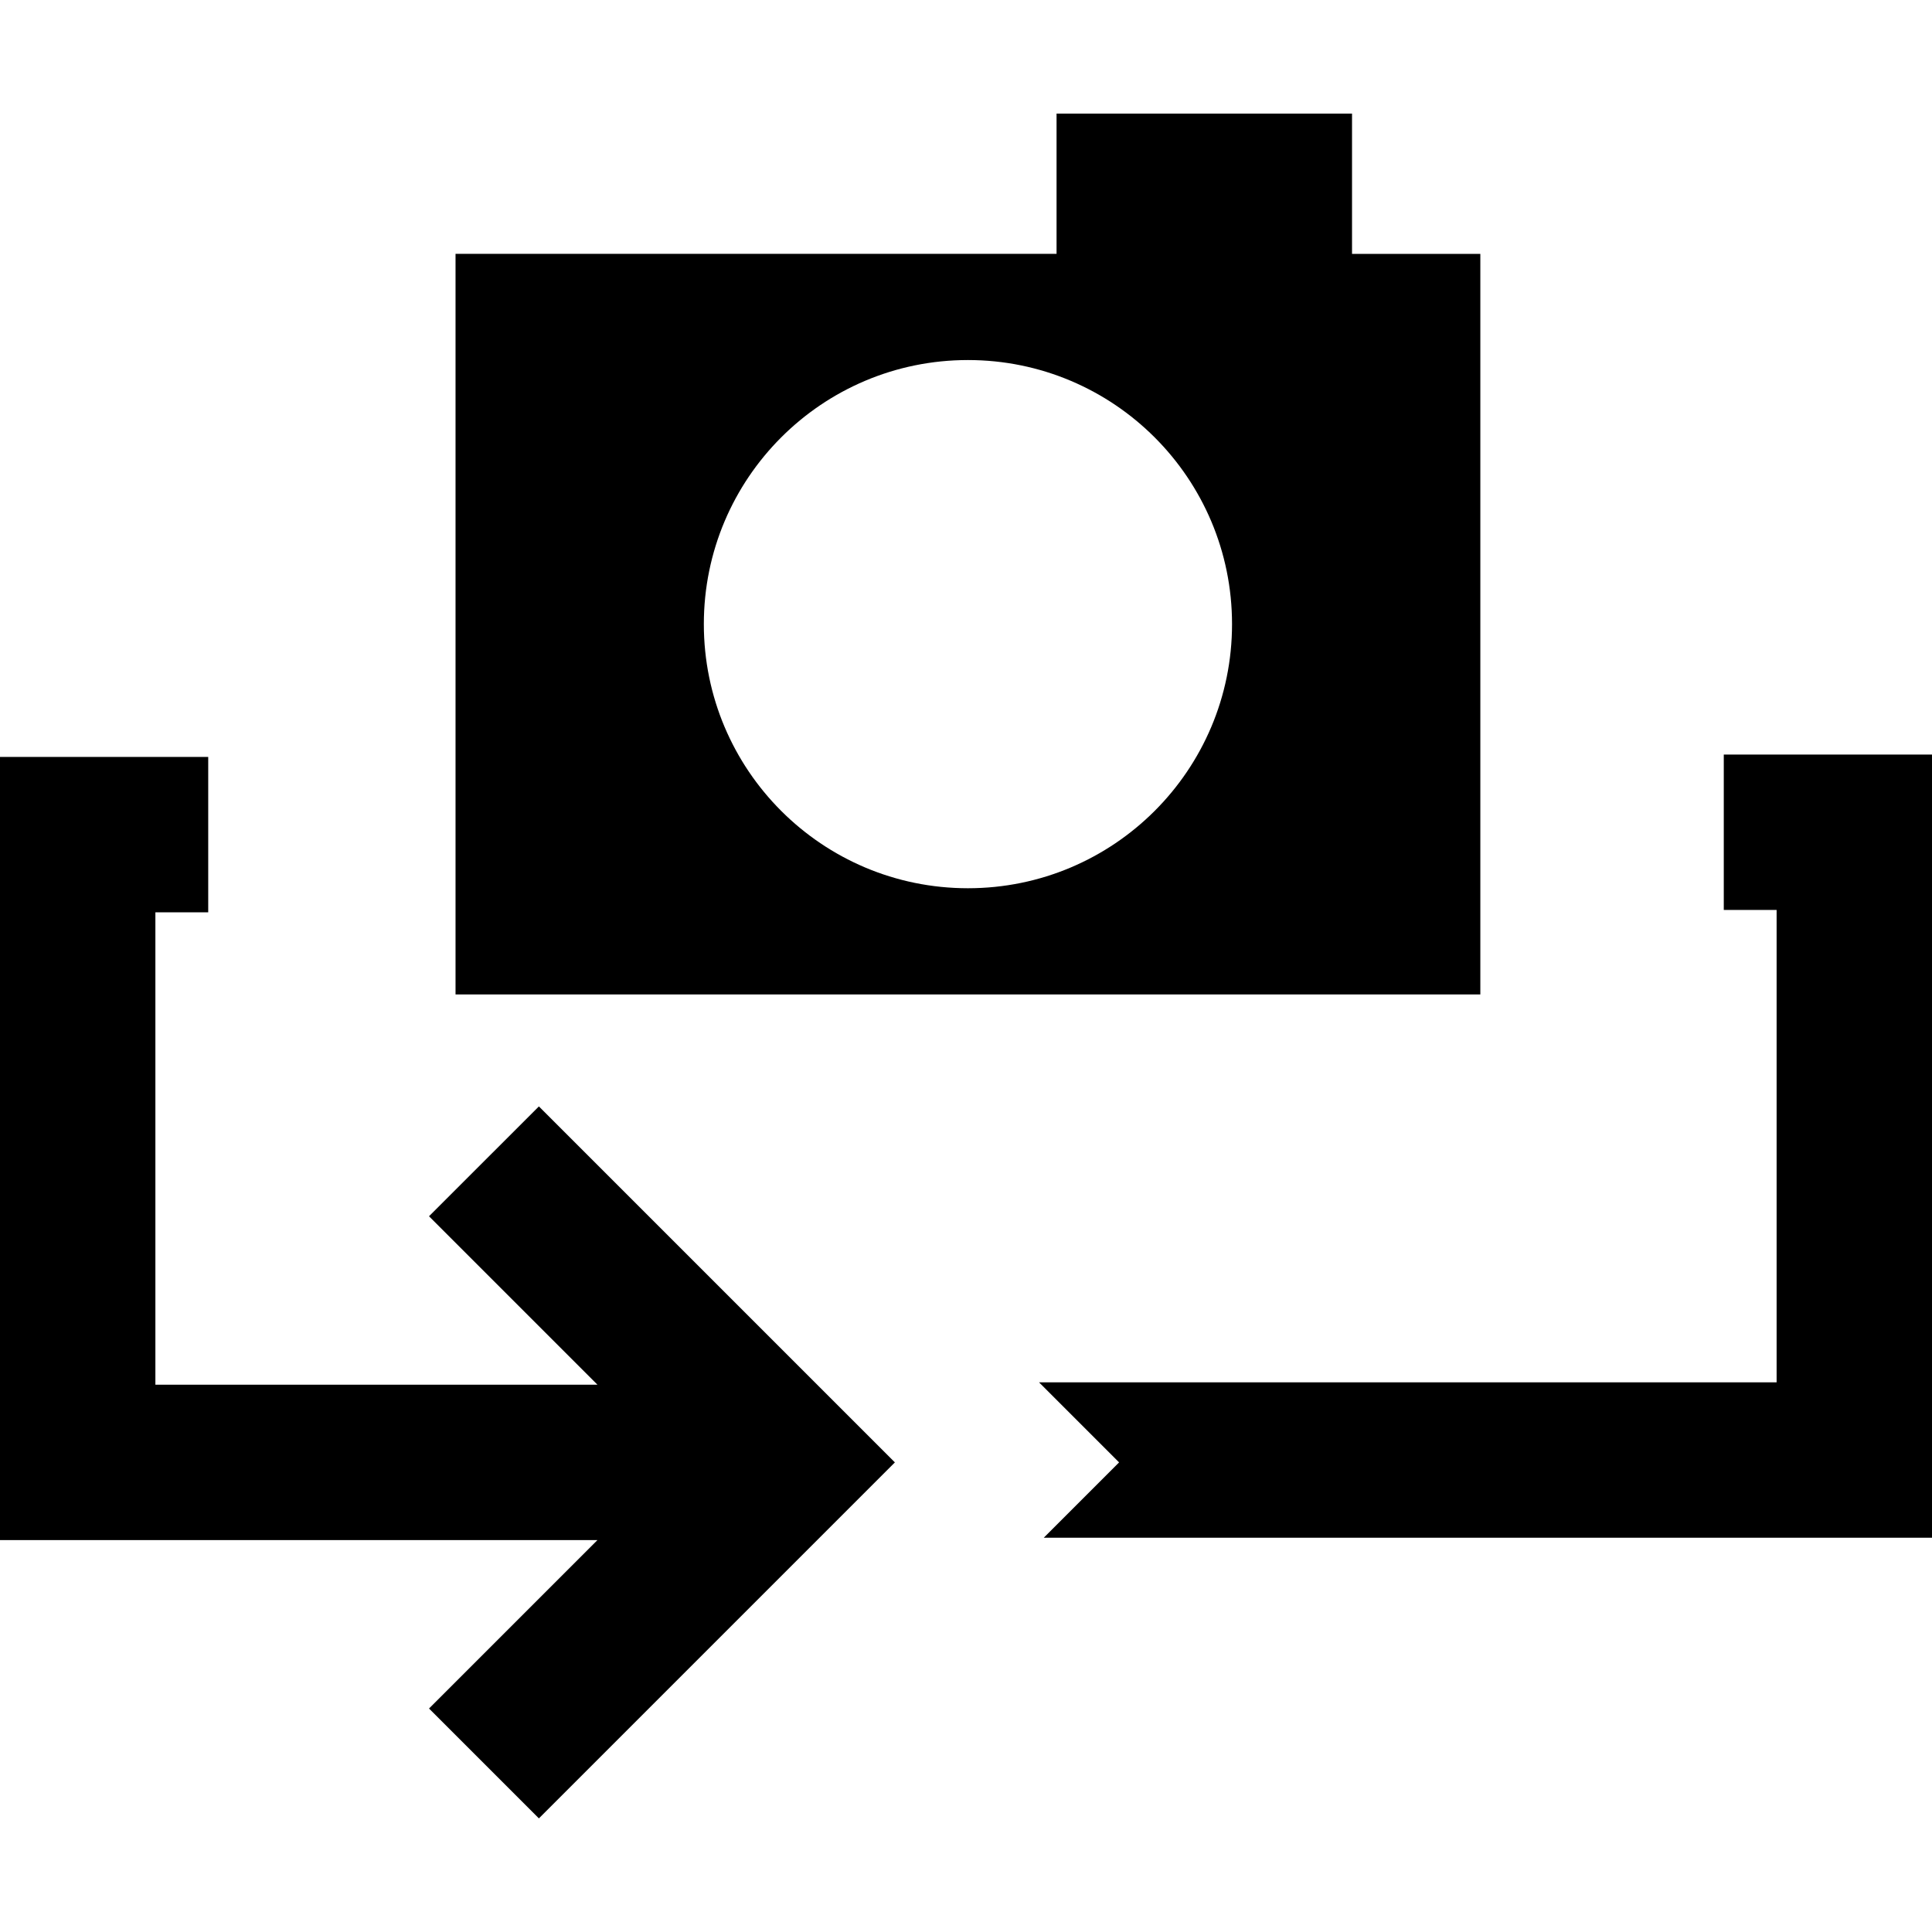
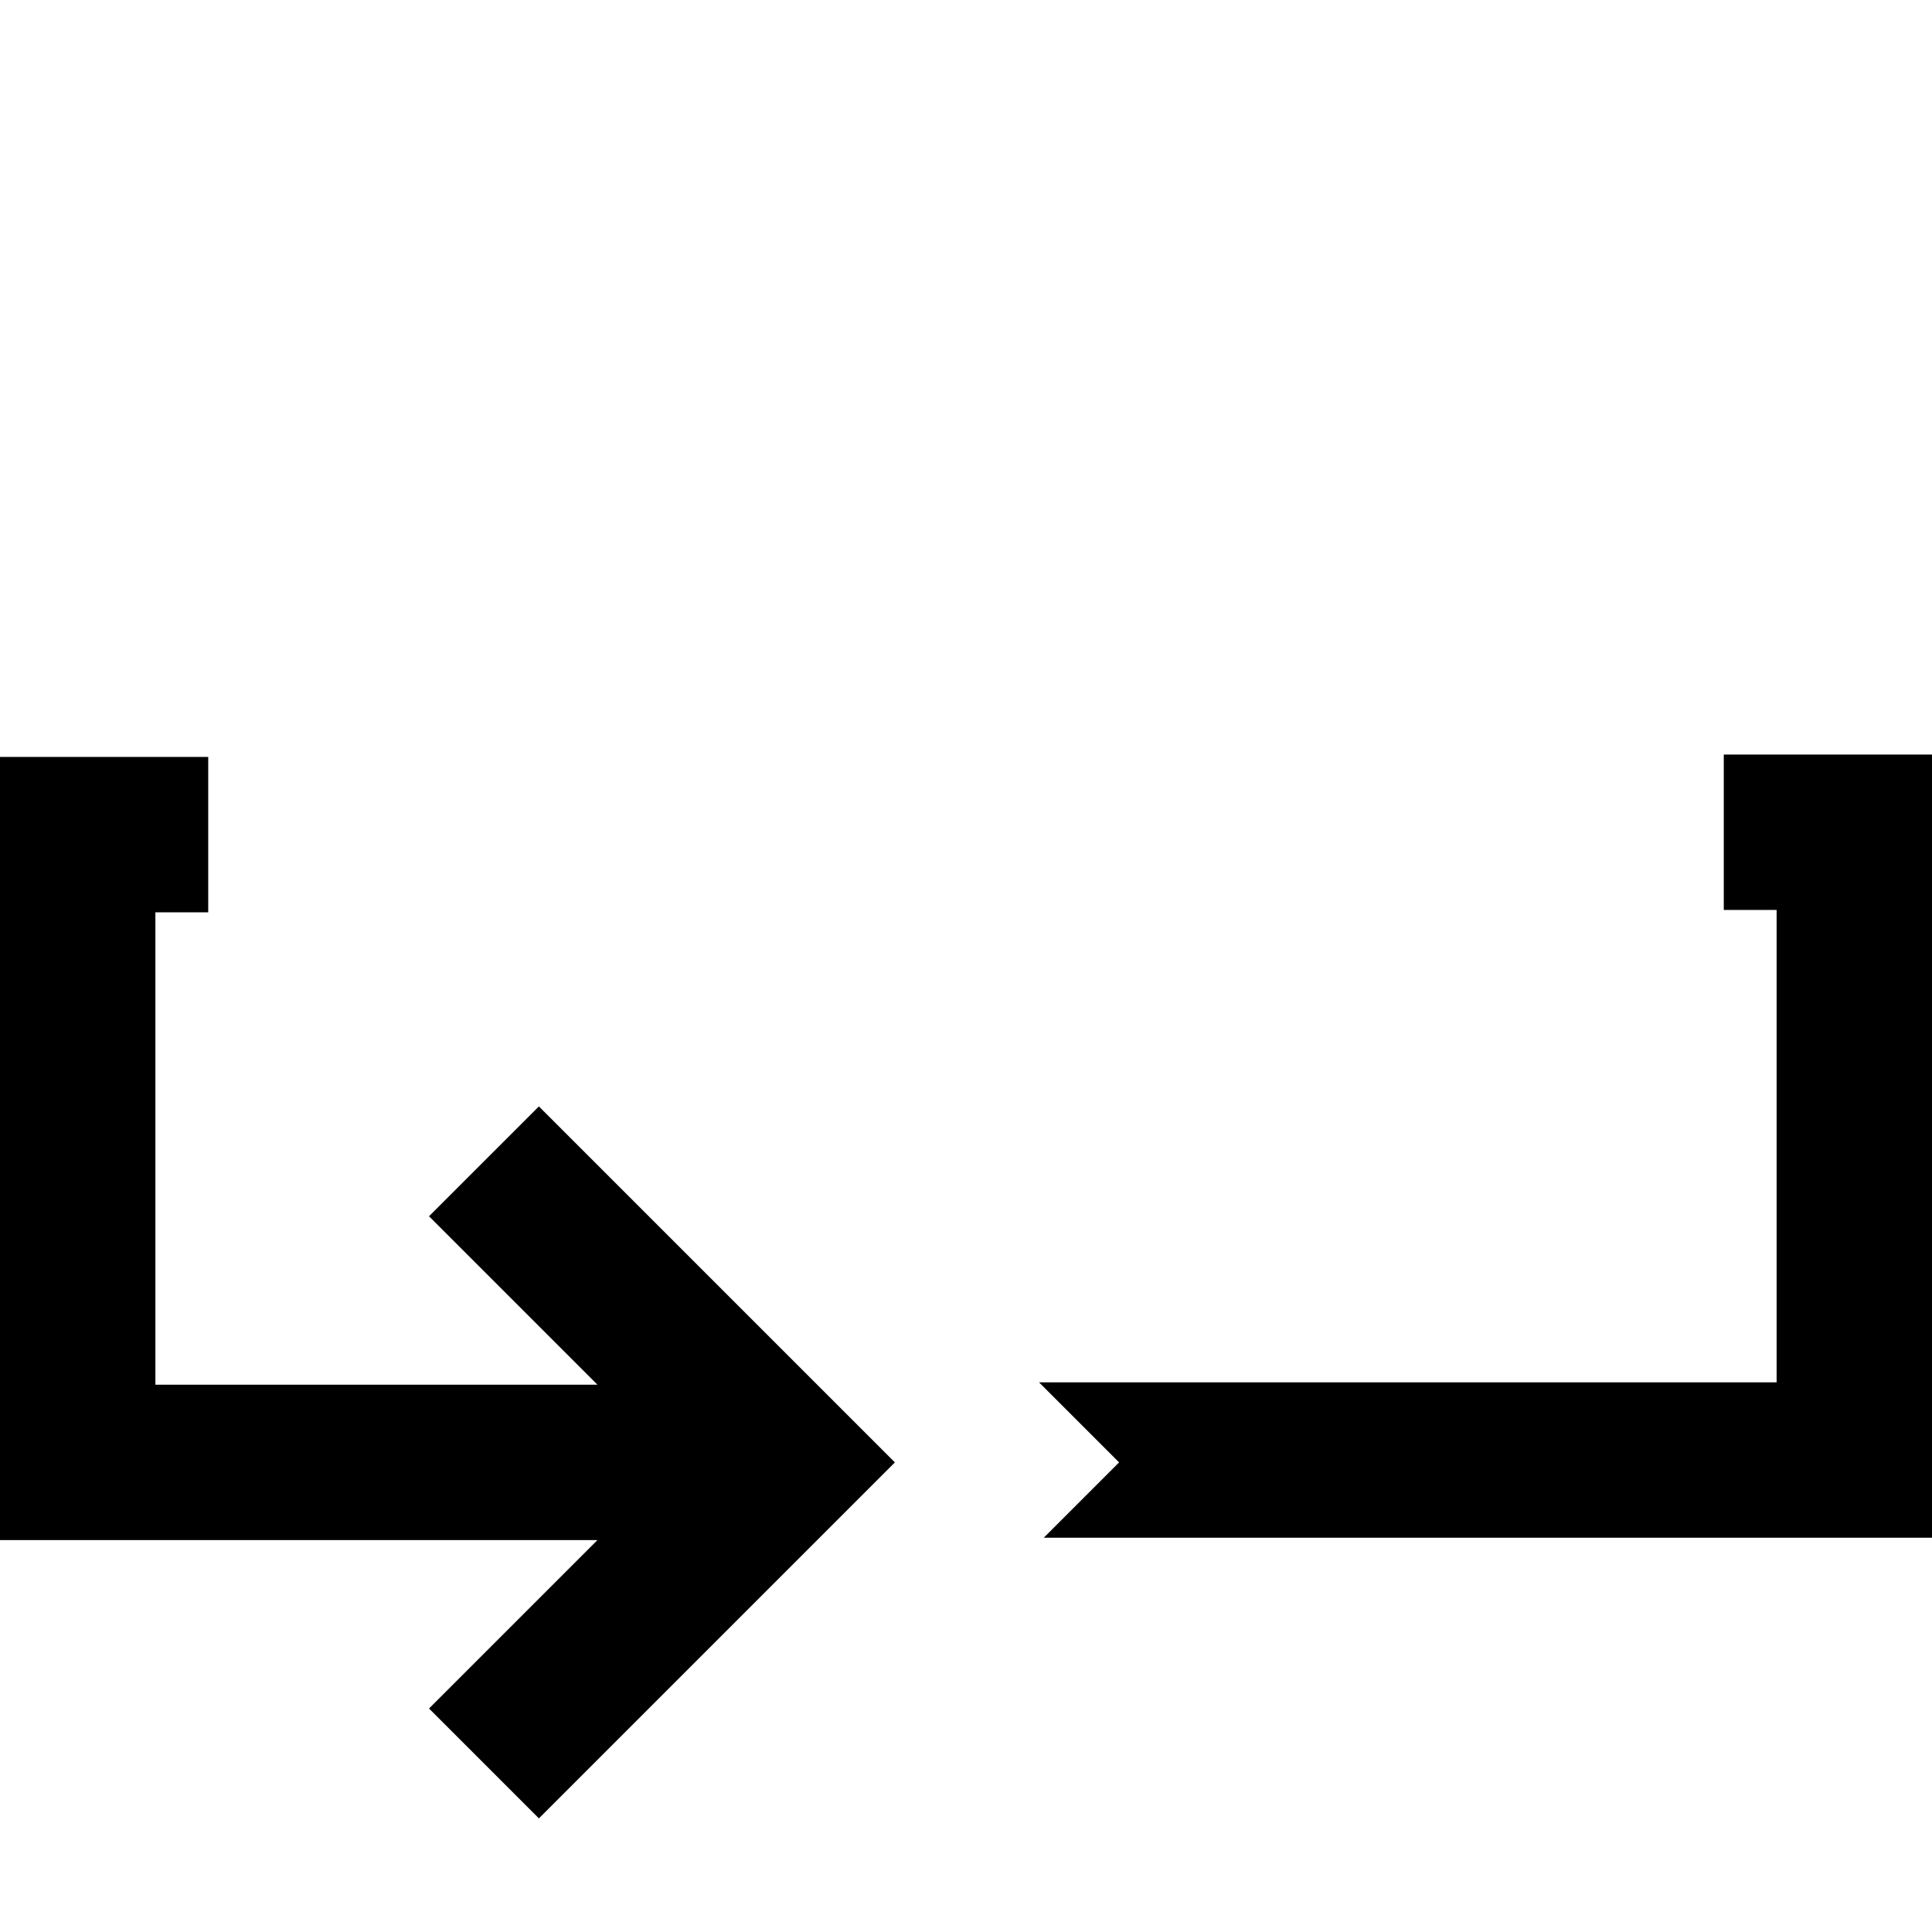
<svg xmlns="http://www.w3.org/2000/svg" fill="#000000" height="800px" width="800px" version="1.1" id="Capa_1" viewBox="0 0 310.833 310.833" xml:space="preserve">
  <g>
    <path d="M69.023,195.681l27.098,27.098c-8.151,0-64.237,0-71.121,0v-76h8.5v-25H0v126c11.31,0,85.011,0,96.121,0l-27.098,27.098   l17.678,17.678l57.275-57.275l-57.275-57.275L69.023,195.681z" />
    <polygon points="277.333,121.399 277.333,146.399 285.833,146.399 285.833,222.399 167.167,222.399 180.047,235.279    167.927,247.399 310.833,247.399 310.833,121.399  " />
-     <path d="M238.166,159.988V40.844h-20.642V18.278h-47.538v22.565H73.289v119.145C80.543,159.988,230.963,159.988,238.166,159.988z    M155.728,57.926c23.467,0,42.49,19.024,42.49,42.49c0,23.467-19.023,42.49-42.49,42.49s-42.49-19.024-42.49-42.49   C113.238,76.95,132.261,57.926,155.728,57.926z" />
  </g>
</svg>